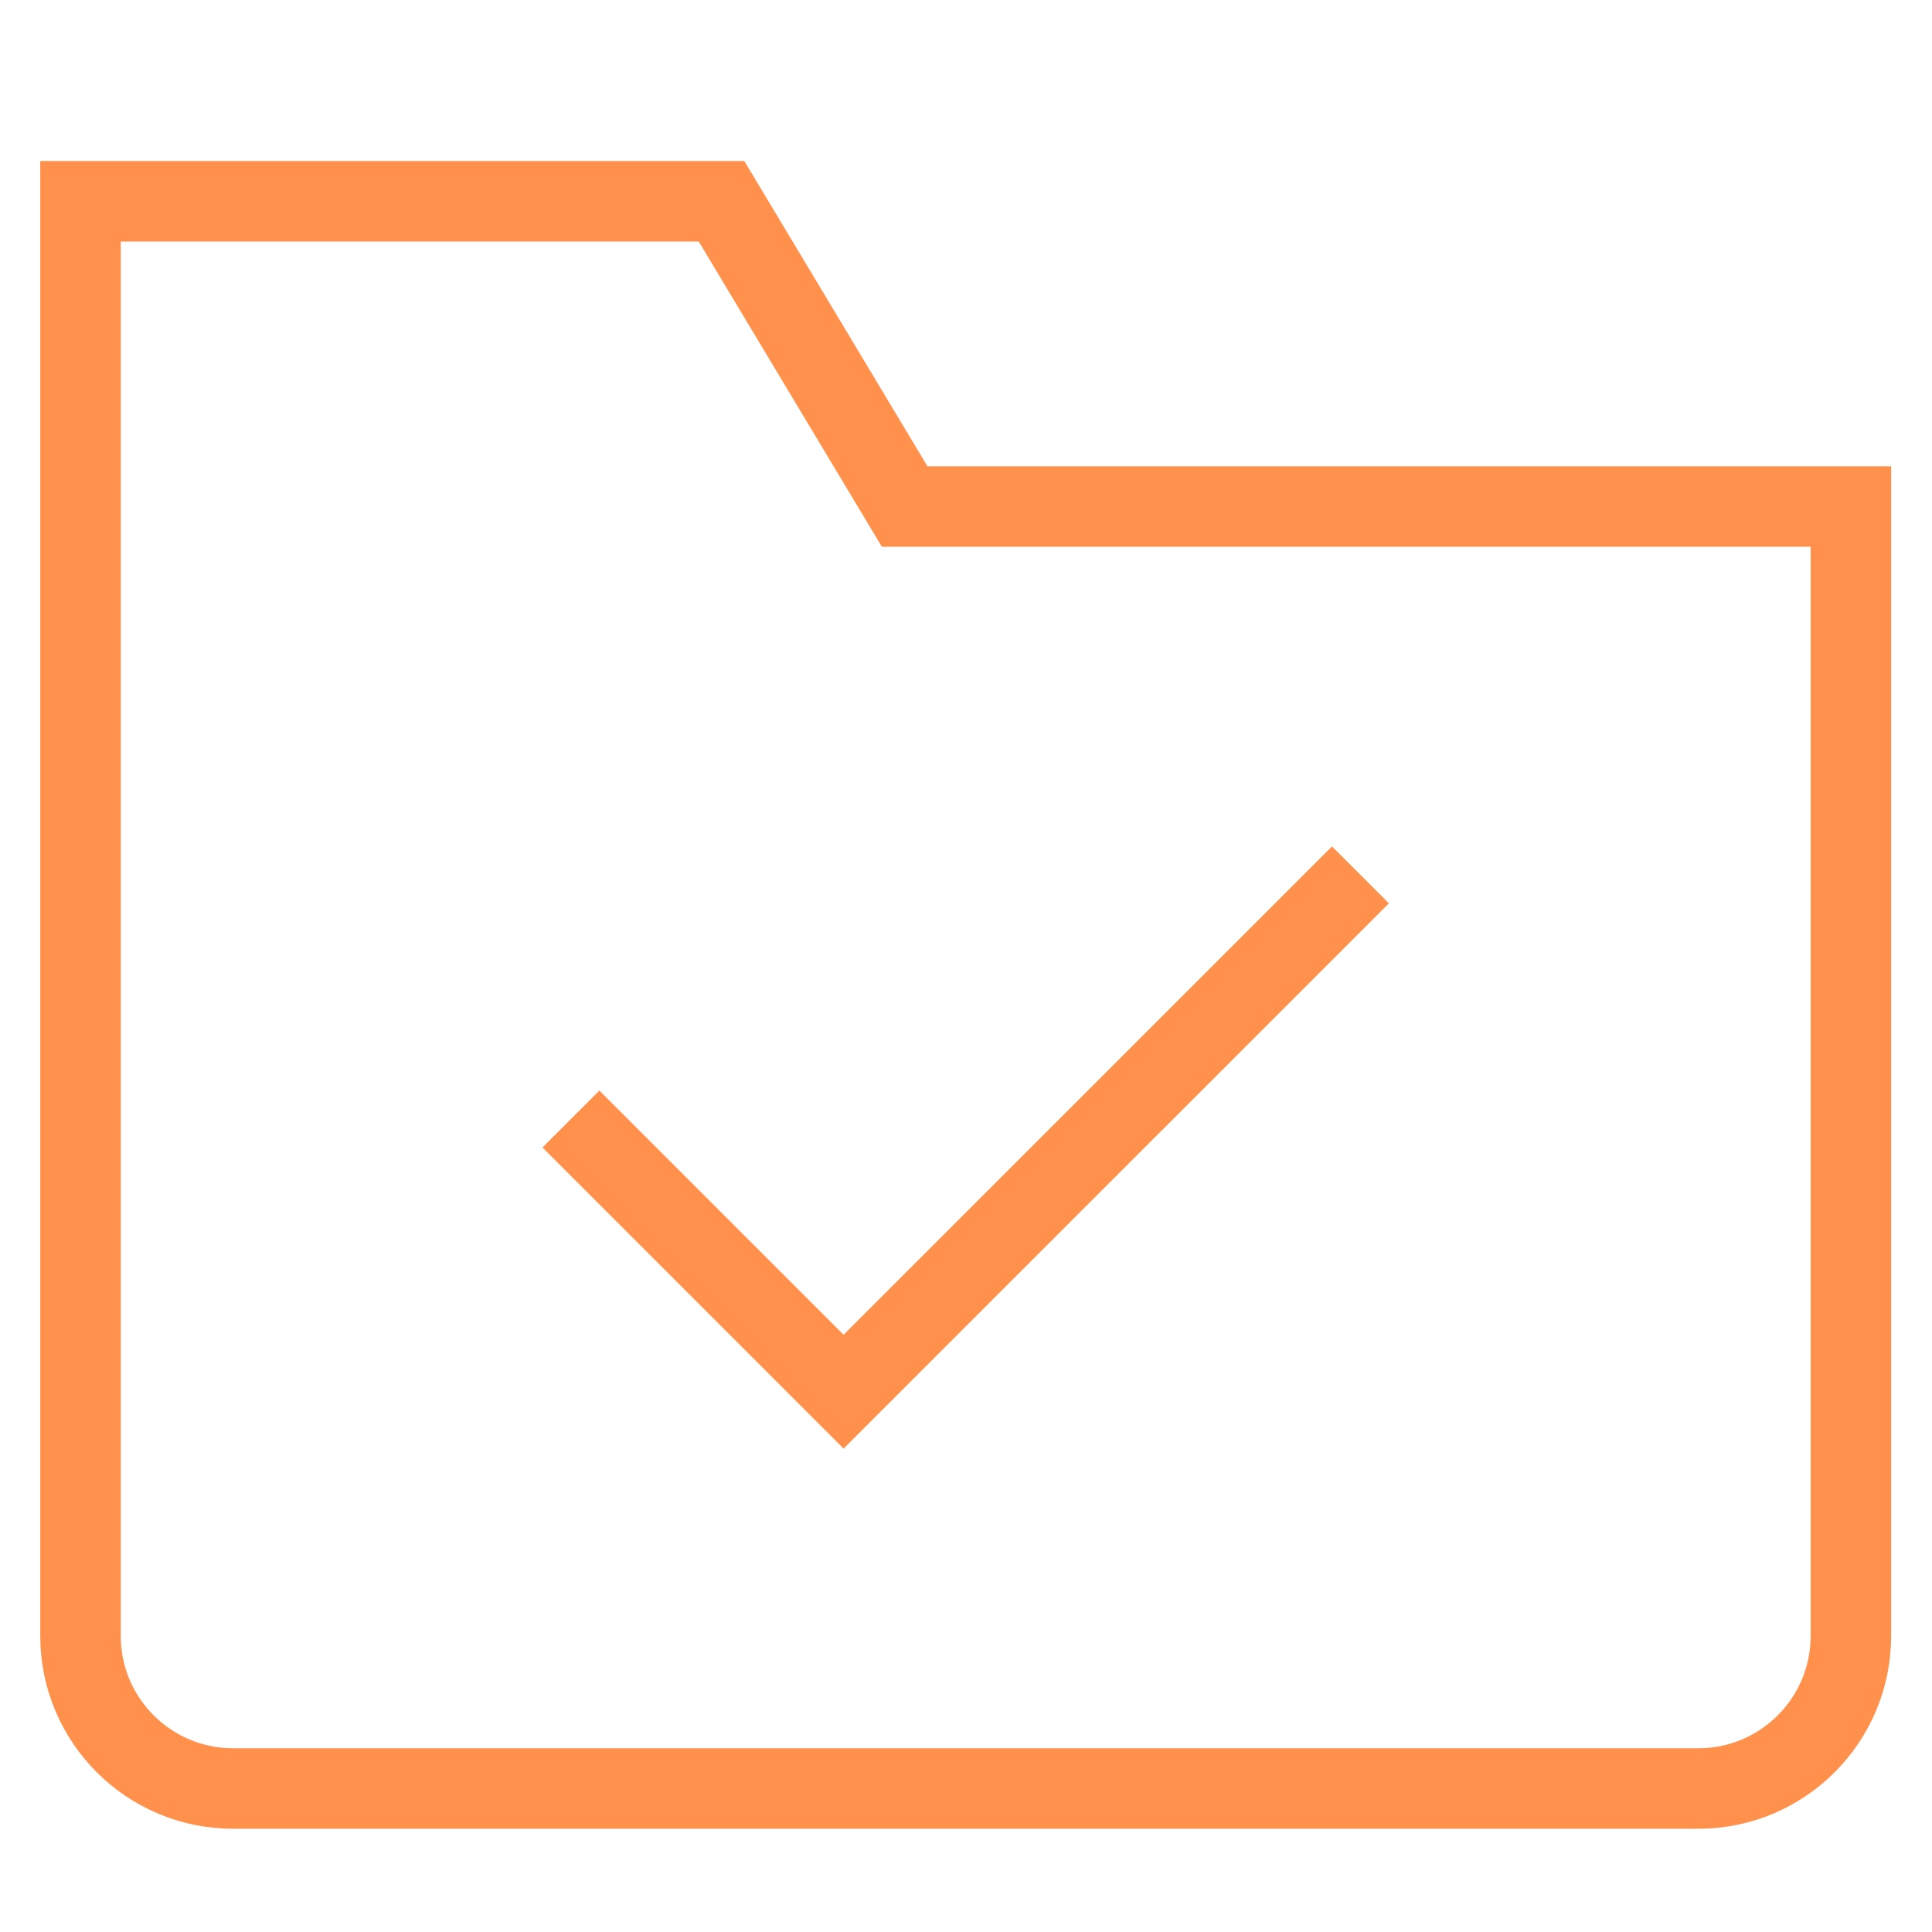
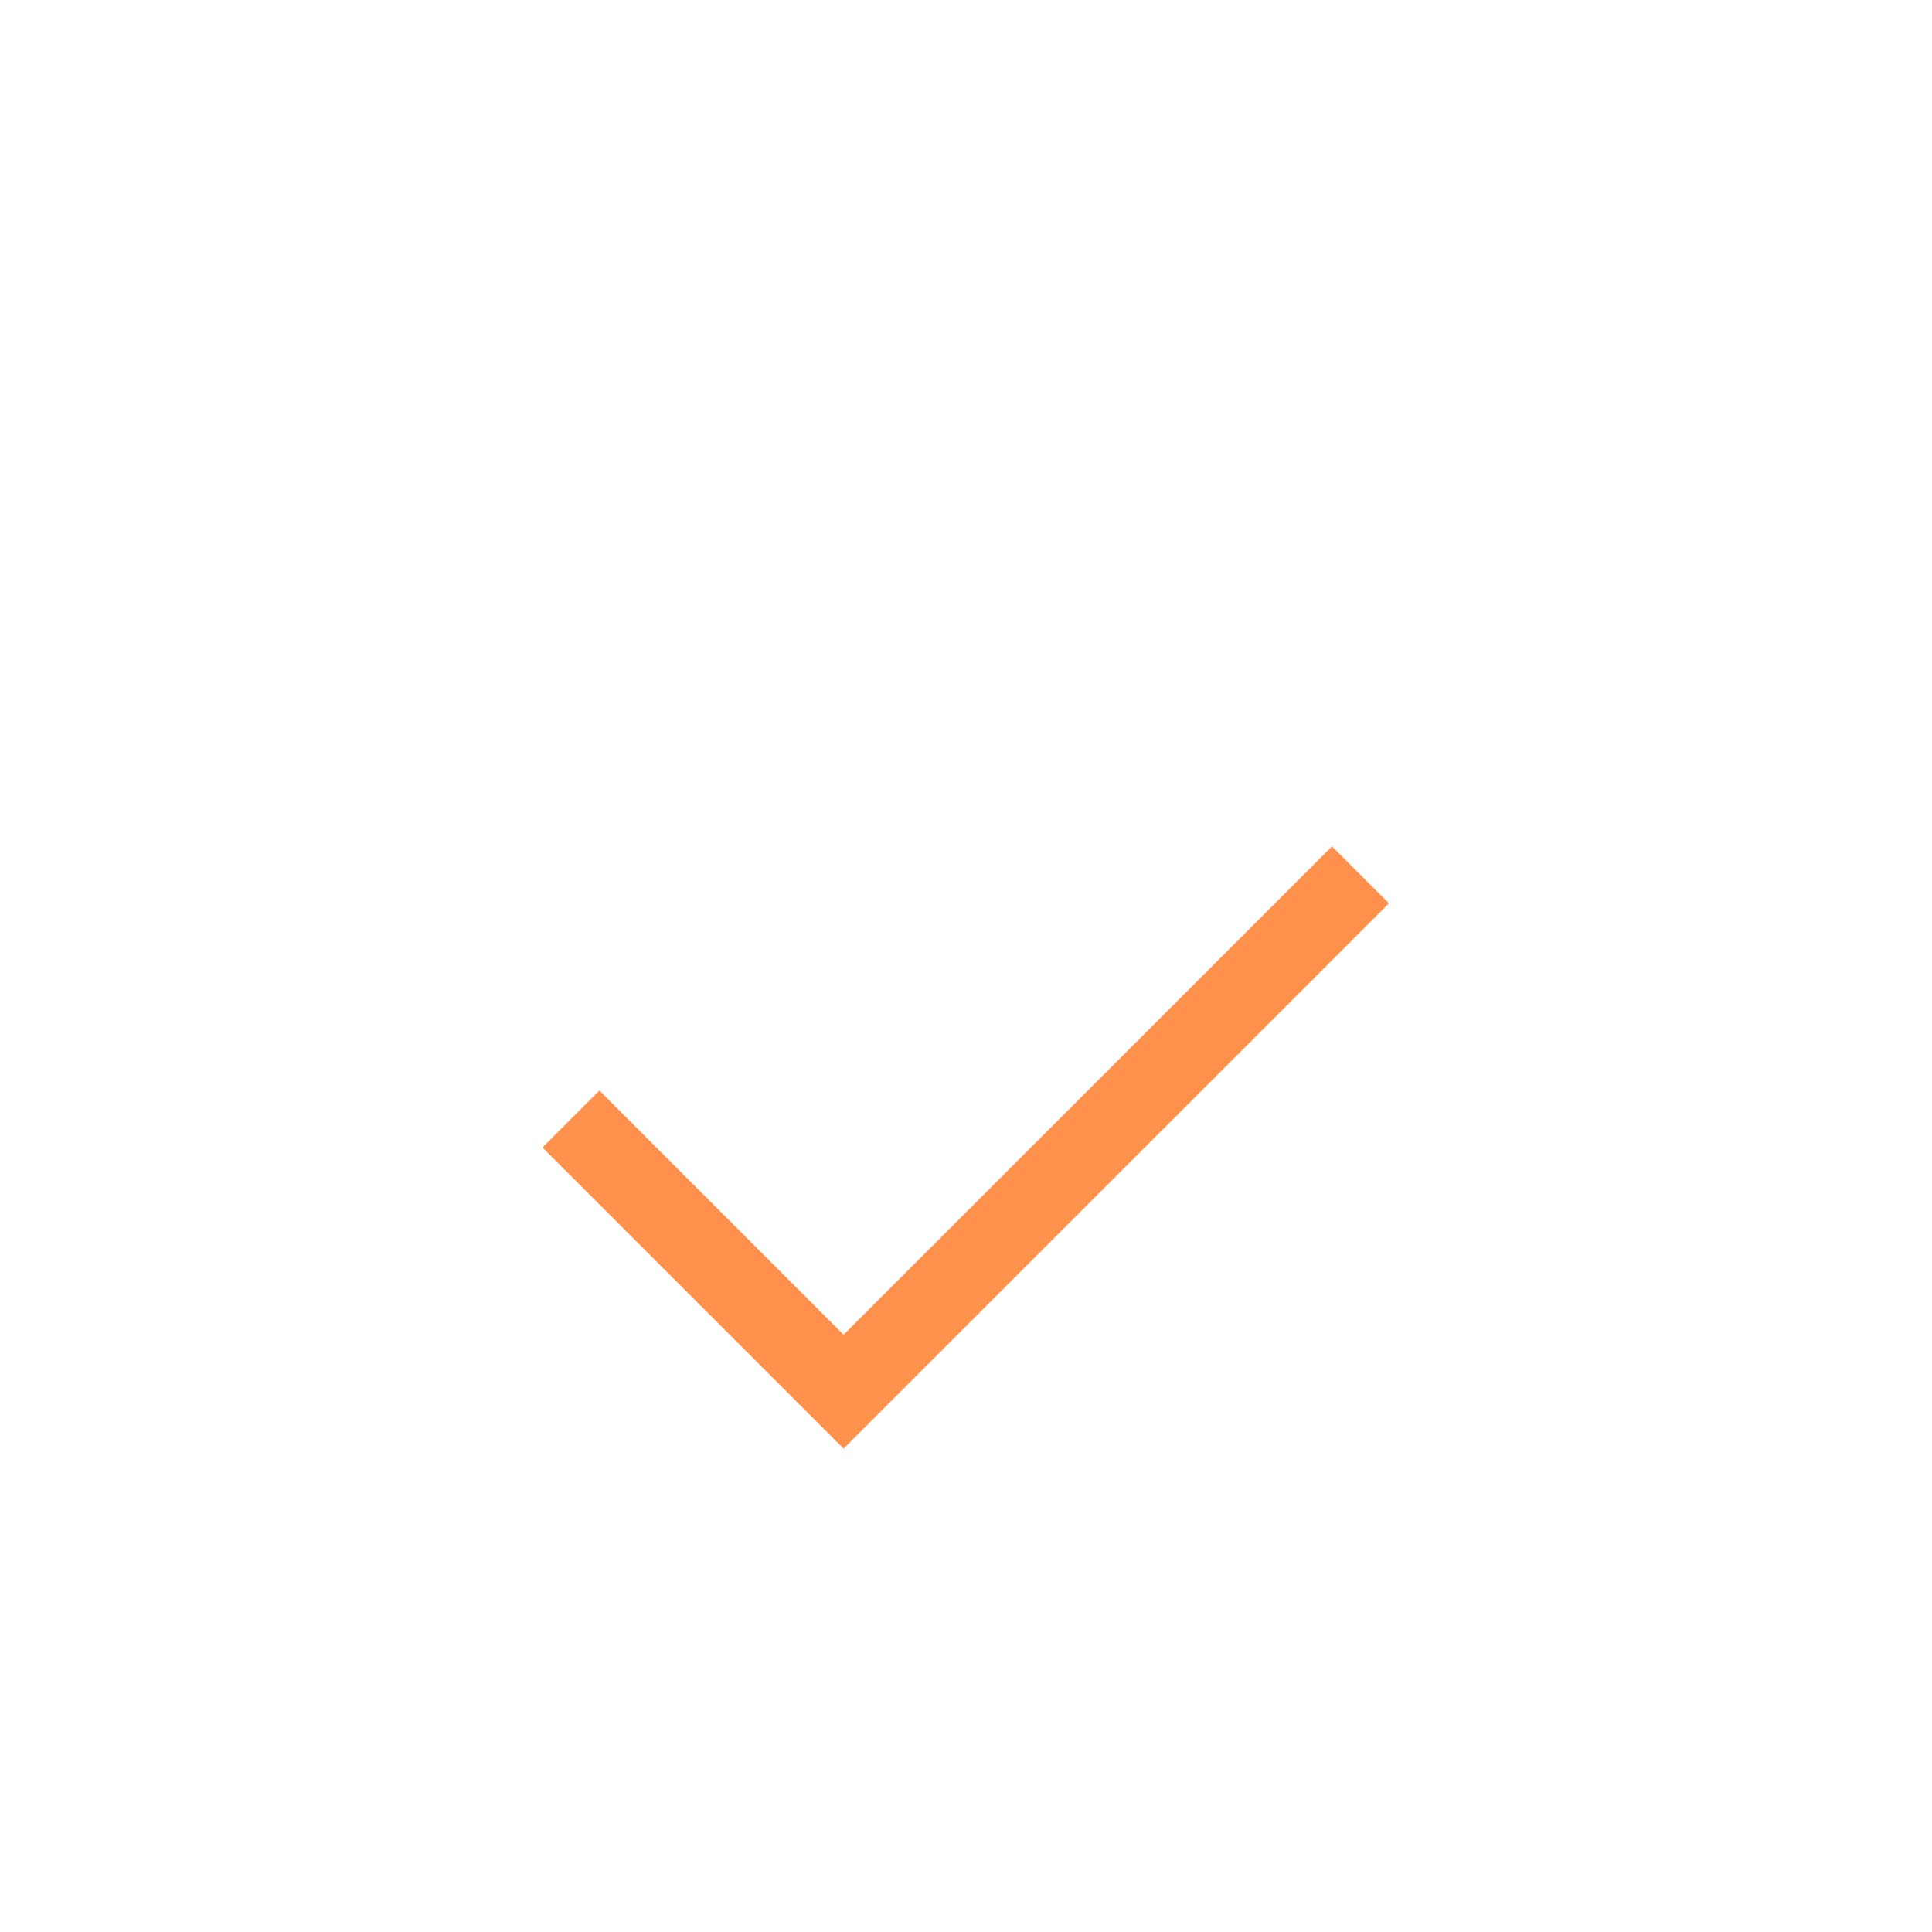
<svg xmlns="http://www.w3.org/2000/svg" width="48px" height="48px" viewBox="0 0 48 48" version="1.1">
  <title>Folder_Icon</title>
  <desc>Created with Sketch.</desc>
  <g id="Folder_Icon" stroke="none" stroke-width="1" fill="none" fill-rule="evenodd" stroke-linecap="square">
    <g id="folder-check" transform="translate(2, 5)" stroke="#FF914D">
      <g id="Path">
-         <path d="M40.194,39.435 L3.792,39.435 C1.698,39.435 0,37.738 0,35.643 L0,0 L15.926,0 L20.476,7.584 L43.985,7.584 L43.985,35.643 C43.985,37.738 42.288,39.435 40.194,39.435 Z" stroke-width="2" />
        <polyline stroke-width="2" points="12.892 23.509 18.959 29.576 31.093 17.443" />
      </g>
    </g>
  </g>
</svg>